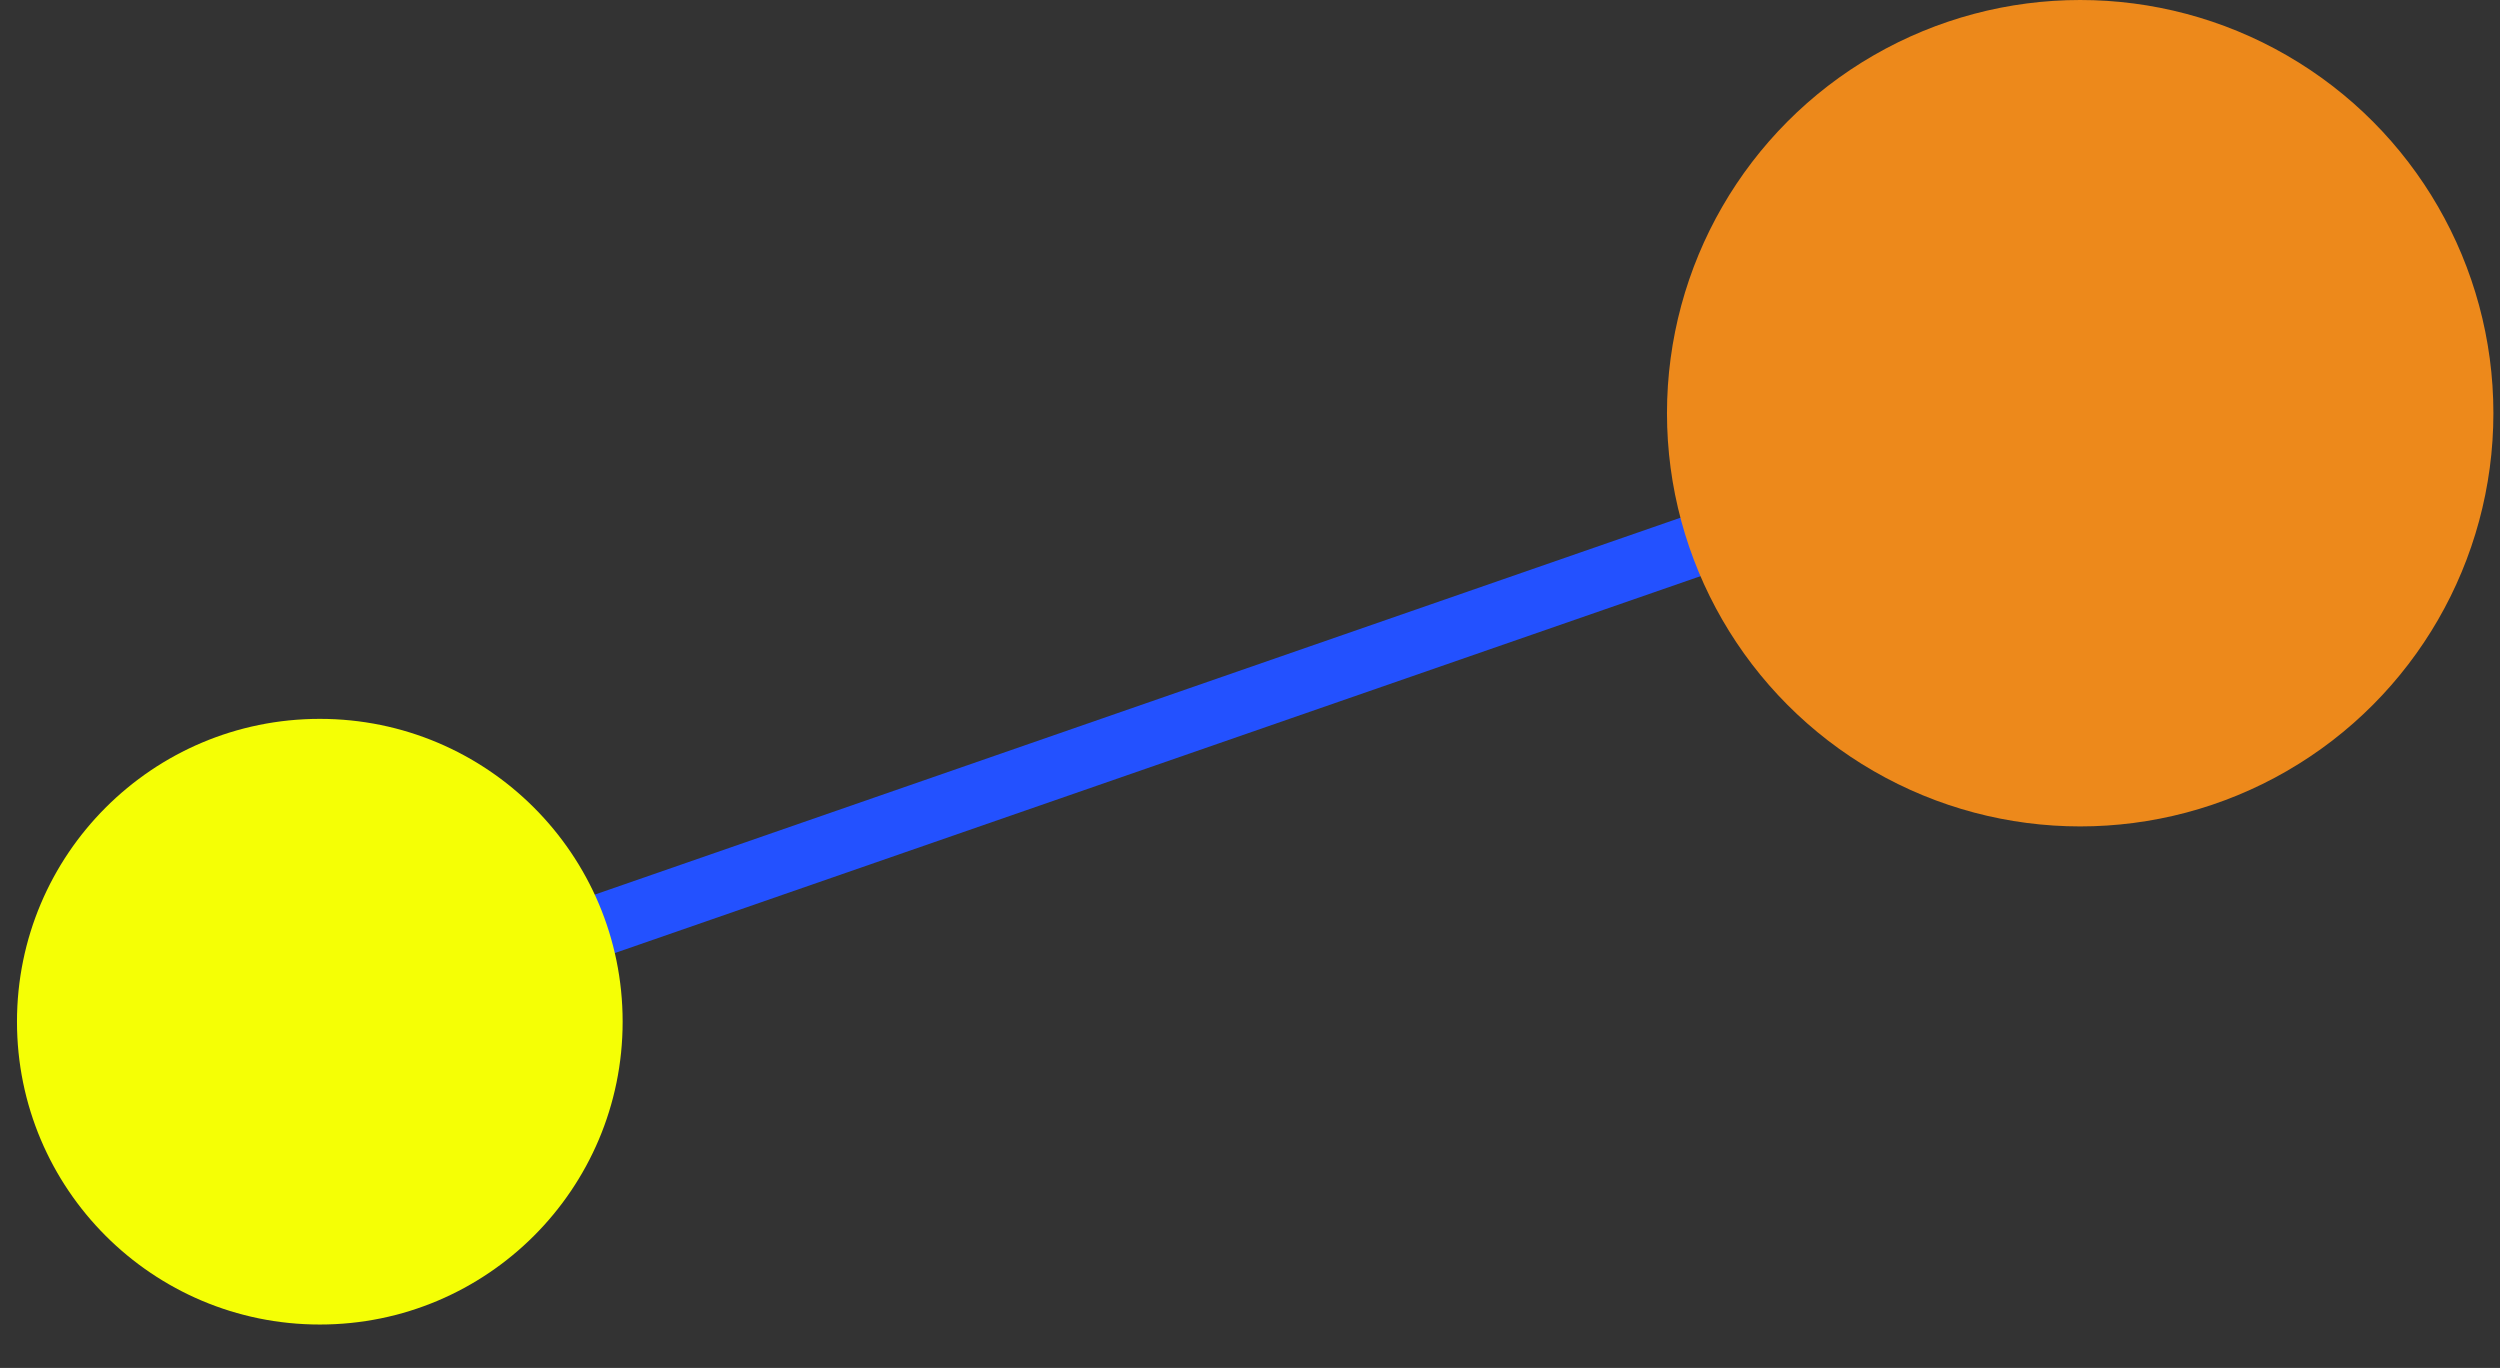
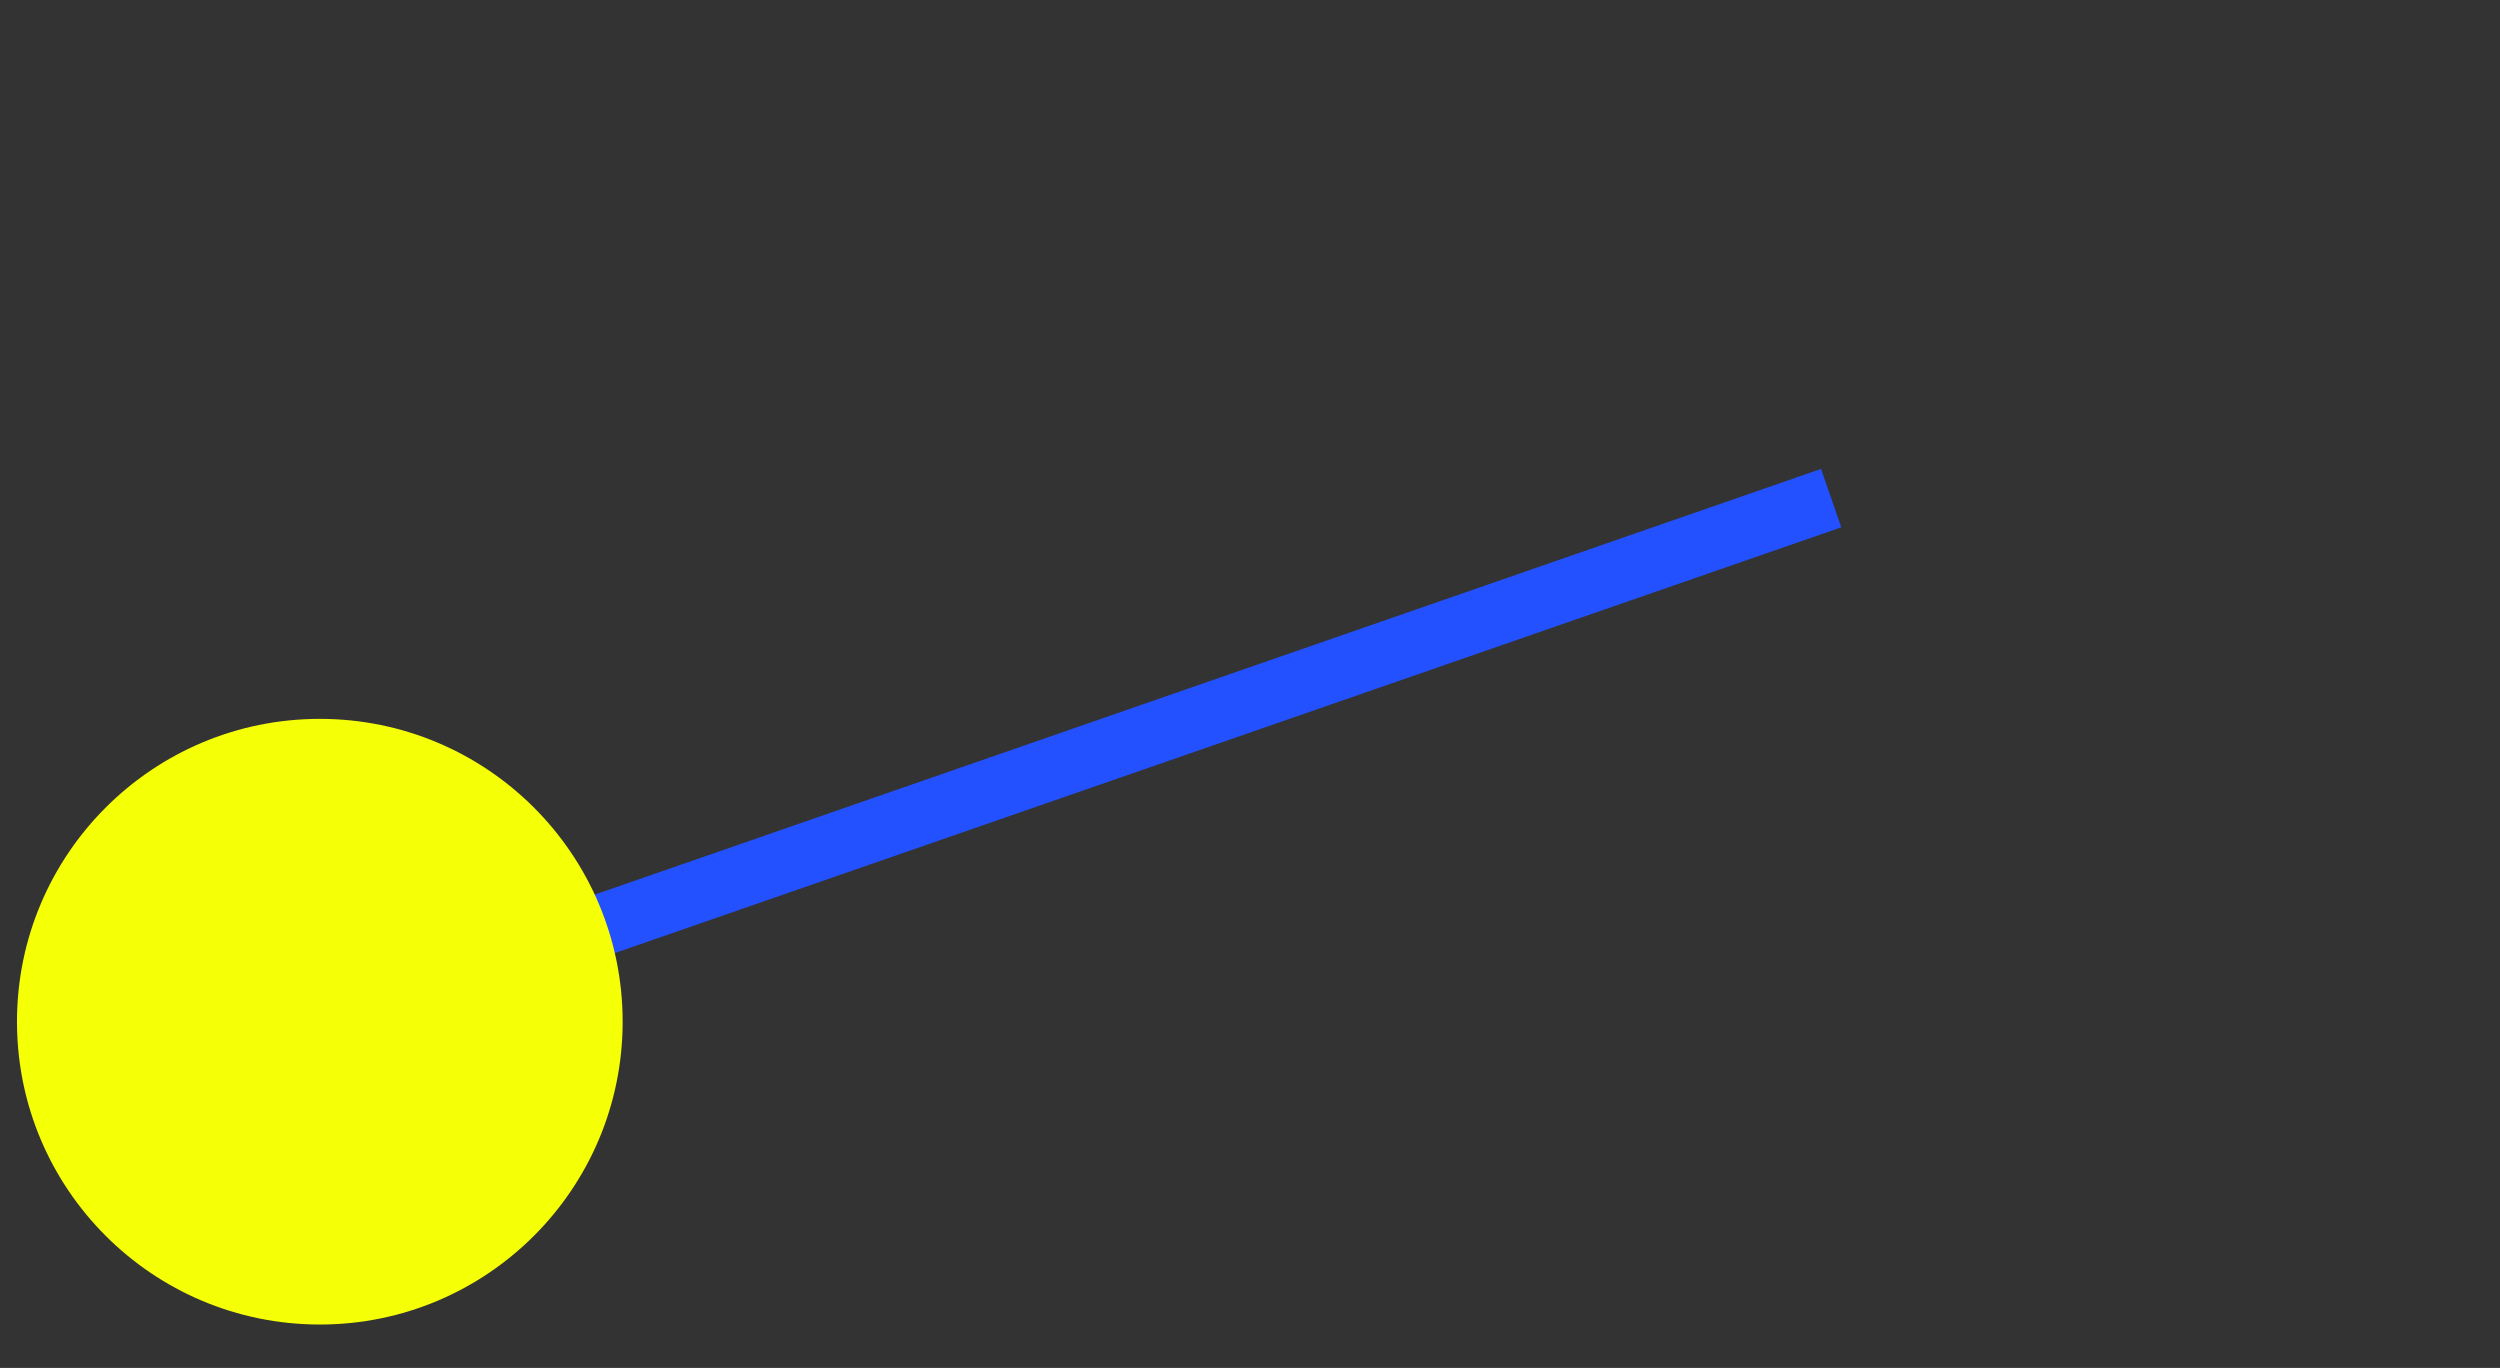
<svg xmlns="http://www.w3.org/2000/svg" width="53px" height="29px" viewBox="0 0 53 29" version="1.1">
  <rect x="0" y="0" width="53" height="29" fill="#333333" stroke="none" />
  <title>Group</title>
  <desc>Created with Sketch.</desc>
  <g id="Page-1" stroke="none" stroke-width="1" fill="none" fill-rule="evenodd">
    <g id="Geneo-Hindi-UI" transform="translate(-1228, -562)">
      <g id="Geneo_Hindi-01" transform="translate(352, 107)">
        <g id="Group" transform="translate(876, 455)">
          <line x1="38.82" y1="10.56" x2="8.4" y2="21.12" id="Path" stroke="#2351FF" stroke-width="1.31" />
-           <circle id="Oval" fill="#ED891B" fill-rule="nonzero" cx="44.1" cy="8.76" r="8.76" />
          <circle id="Oval" fill="#F5FF05" fill-rule="nonzero" cx="6.78" cy="21.66" r="6.42" />
        </g>
      </g>
    </g>
  </g>
</svg>